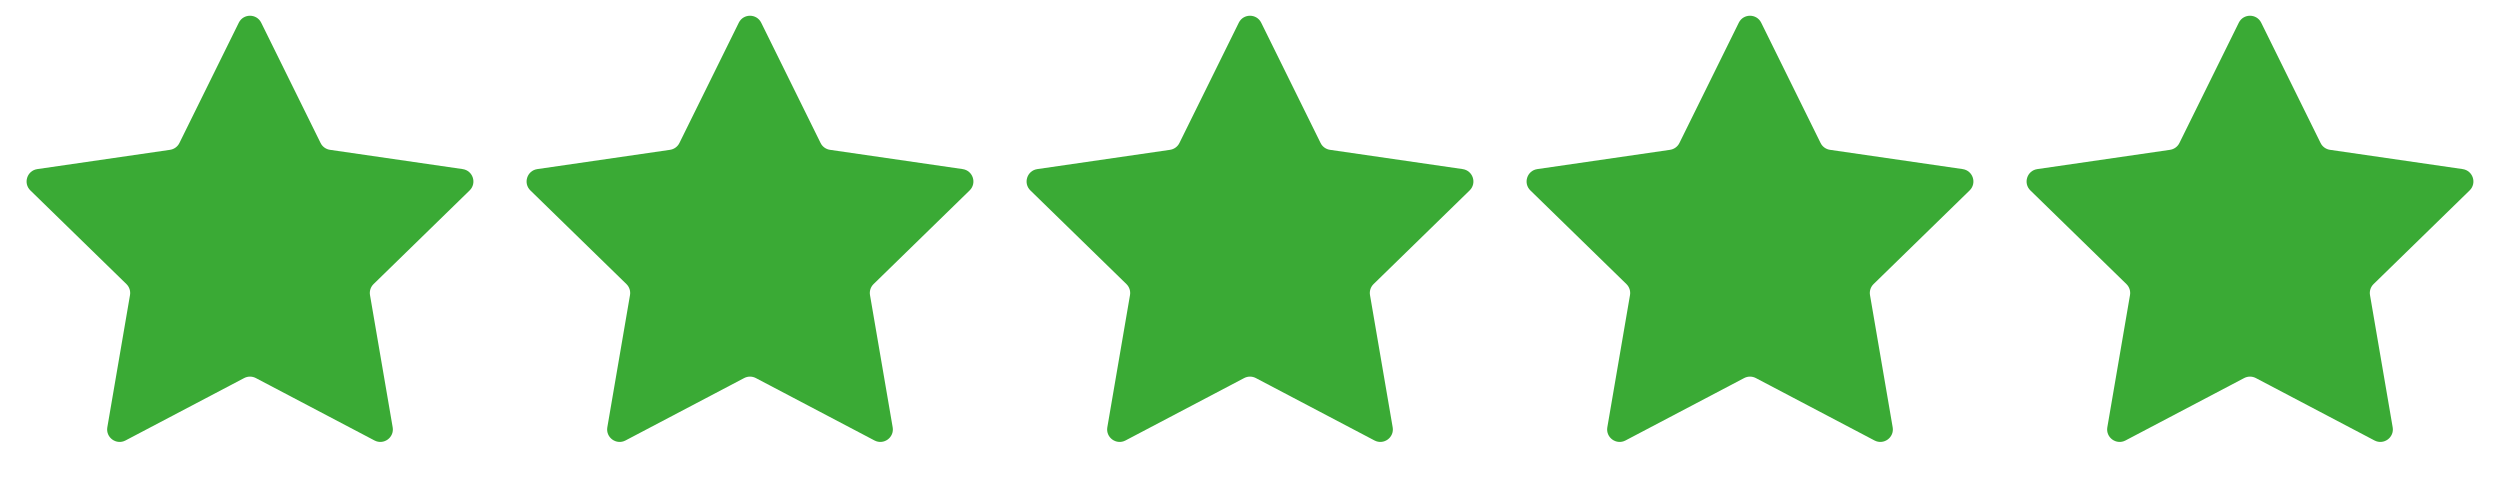
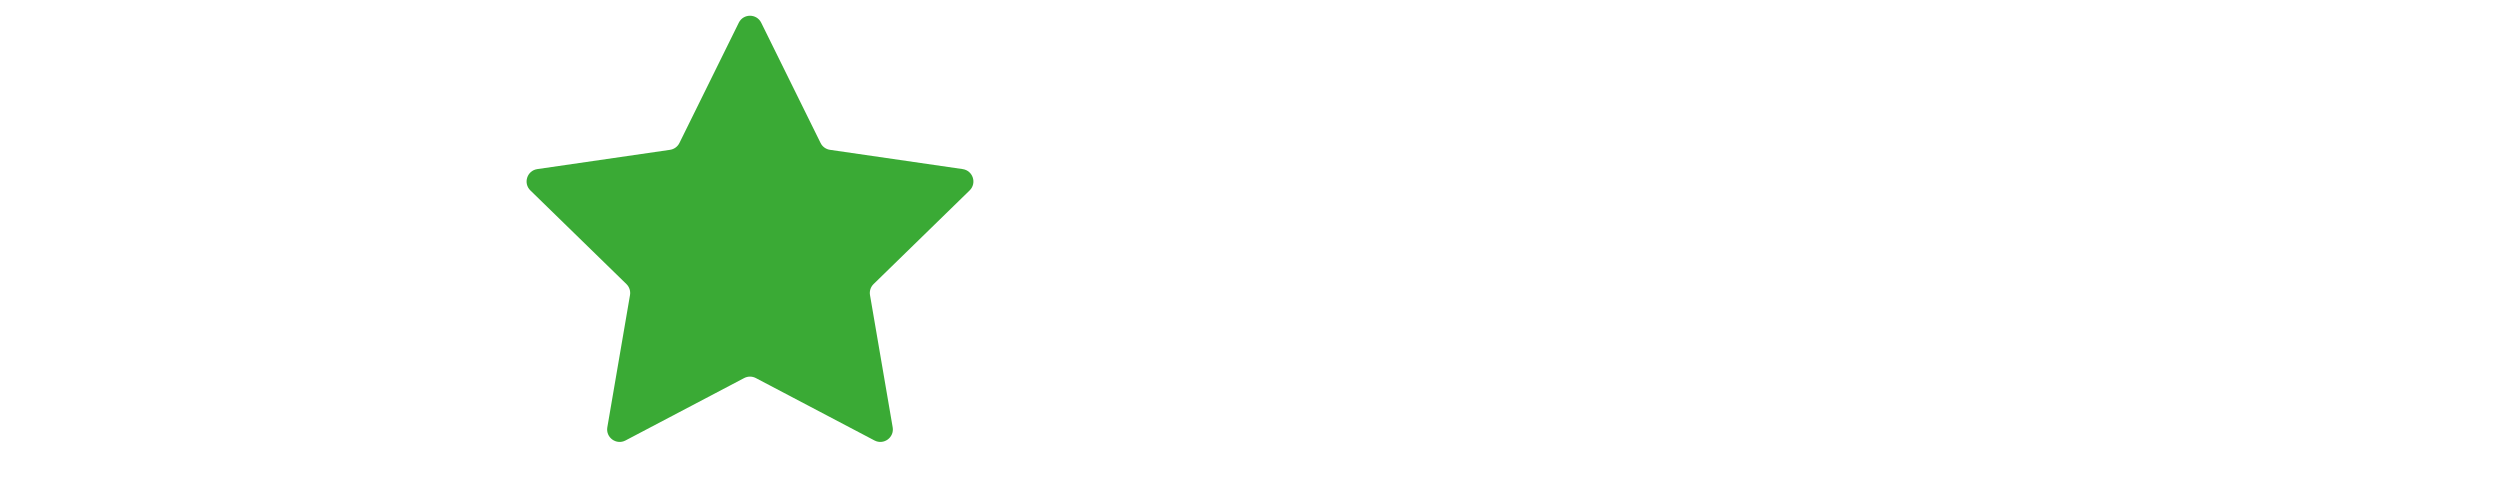
<svg xmlns="http://www.w3.org/2000/svg" width="100" height="20" viewBox="0 0 100 20" fill="none">
-   <path d="M9.552 0.908C9.735 0.537 10.265 0.537 10.448 0.908L12.823 5.719C12.895 5.867 13.036 5.969 13.199 5.993L18.508 6.764C18.918 6.824 19.082 7.328 18.785 7.617L14.944 11.362C14.826 11.476 14.772 11.642 14.8 11.804L15.707 17.092C15.777 17.5 15.348 17.812 14.981 17.619L10.233 15.122C10.087 15.046 9.913 15.046 9.767 15.122L5.019 17.619C4.652 17.812 4.223 17.5 4.293 17.092L5.2 11.804C5.228 11.642 5.174 11.476 5.056 11.362L1.215 7.617C0.918 7.328 1.082 6.824 1.492 6.764L6.801 5.993C6.964 5.969 7.105 5.867 7.177 5.719L9.552 0.908Z" fill="#3AAA35" />
  <path d="M29.552 0.908C29.735 0.537 30.265 0.537 30.448 0.908L32.823 5.719C32.895 5.867 33.036 5.969 33.199 5.993L38.508 6.764C38.918 6.824 39.082 7.328 38.785 7.617L34.944 11.362C34.826 11.476 34.772 11.642 34.8 11.804L35.707 17.092C35.777 17.5 35.348 17.812 34.981 17.619L30.233 15.122C30.087 15.046 29.913 15.046 29.767 15.122L25.019 17.619C24.652 17.812 24.223 17.5 24.293 17.092L25.2 11.804C25.228 11.642 25.174 11.476 25.056 11.362L21.215 7.617C20.918 7.328 21.082 6.824 21.492 6.764L26.801 5.993C26.964 5.969 27.105 5.867 27.177 5.719L29.552 0.908Z" fill="#3AAA35" />
-   <path d="M69.552 0.908C69.735 0.537 70.265 0.537 70.448 0.908L72.823 5.719C72.895 5.867 73.036 5.969 73.199 5.993L78.508 6.764C78.918 6.824 79.082 7.328 78.785 7.617L74.944 11.362C74.826 11.476 74.772 11.642 74.8 11.804L75.707 17.092C75.777 17.5 75.348 17.812 74.981 17.619L70.233 15.122C70.087 15.046 69.913 15.046 69.767 15.122L65.019 17.619C64.652 17.812 64.223 17.5 64.293 17.092L65.2 11.804C65.228 11.642 65.174 11.476 65.056 11.362L61.215 7.617C60.918 7.328 61.082 6.824 61.492 6.764L66.801 5.993C66.964 5.969 67.105 5.867 67.177 5.719L69.552 0.908Z" fill="#3AAA35" />
-   <path d="M49.552 0.908C49.735 0.537 50.265 0.537 50.448 0.908L52.823 5.719C52.895 5.867 53.036 5.969 53.199 5.993L58.508 6.764C58.918 6.824 59.082 7.328 58.785 7.617L54.944 11.362C54.826 11.476 54.772 11.642 54.8 11.804L55.707 17.092C55.777 17.5 55.348 17.812 54.981 17.619L50.233 15.122C50.087 15.046 49.913 15.046 49.767 15.122L45.019 17.619C44.652 17.812 44.223 17.5 44.293 17.092L45.2 11.804C45.228 11.642 45.174 11.476 45.056 11.362L41.215 7.617C40.918 7.328 41.082 6.824 41.492 6.764L46.801 5.993C46.964 5.969 47.105 5.867 47.177 5.719L49.552 0.908Z" fill="#3AAA35" />
-   <path d="M89.552 0.908C89.735 0.537 90.265 0.537 90.448 0.908L92.823 5.719C92.895 5.867 93.036 5.969 93.199 5.993L98.508 6.764C98.918 6.824 99.082 7.328 98.785 7.617L94.944 11.362C94.826 11.476 94.772 11.642 94.8 11.804L95.707 17.092C95.777 17.5 95.348 17.812 94.981 17.619L90.233 15.122C90.087 15.046 89.913 15.046 89.767 15.122L85.019 17.619C84.652 17.812 84.223 17.5 84.293 17.092L85.2 11.804C85.228 11.642 85.174 11.476 85.056 11.362L81.215 7.617C80.918 7.328 81.082 6.824 81.492 6.764L86.801 5.993C86.964 5.969 87.105 5.867 87.177 5.719L89.552 0.908Z" fill="#3AAA35" />
</svg>